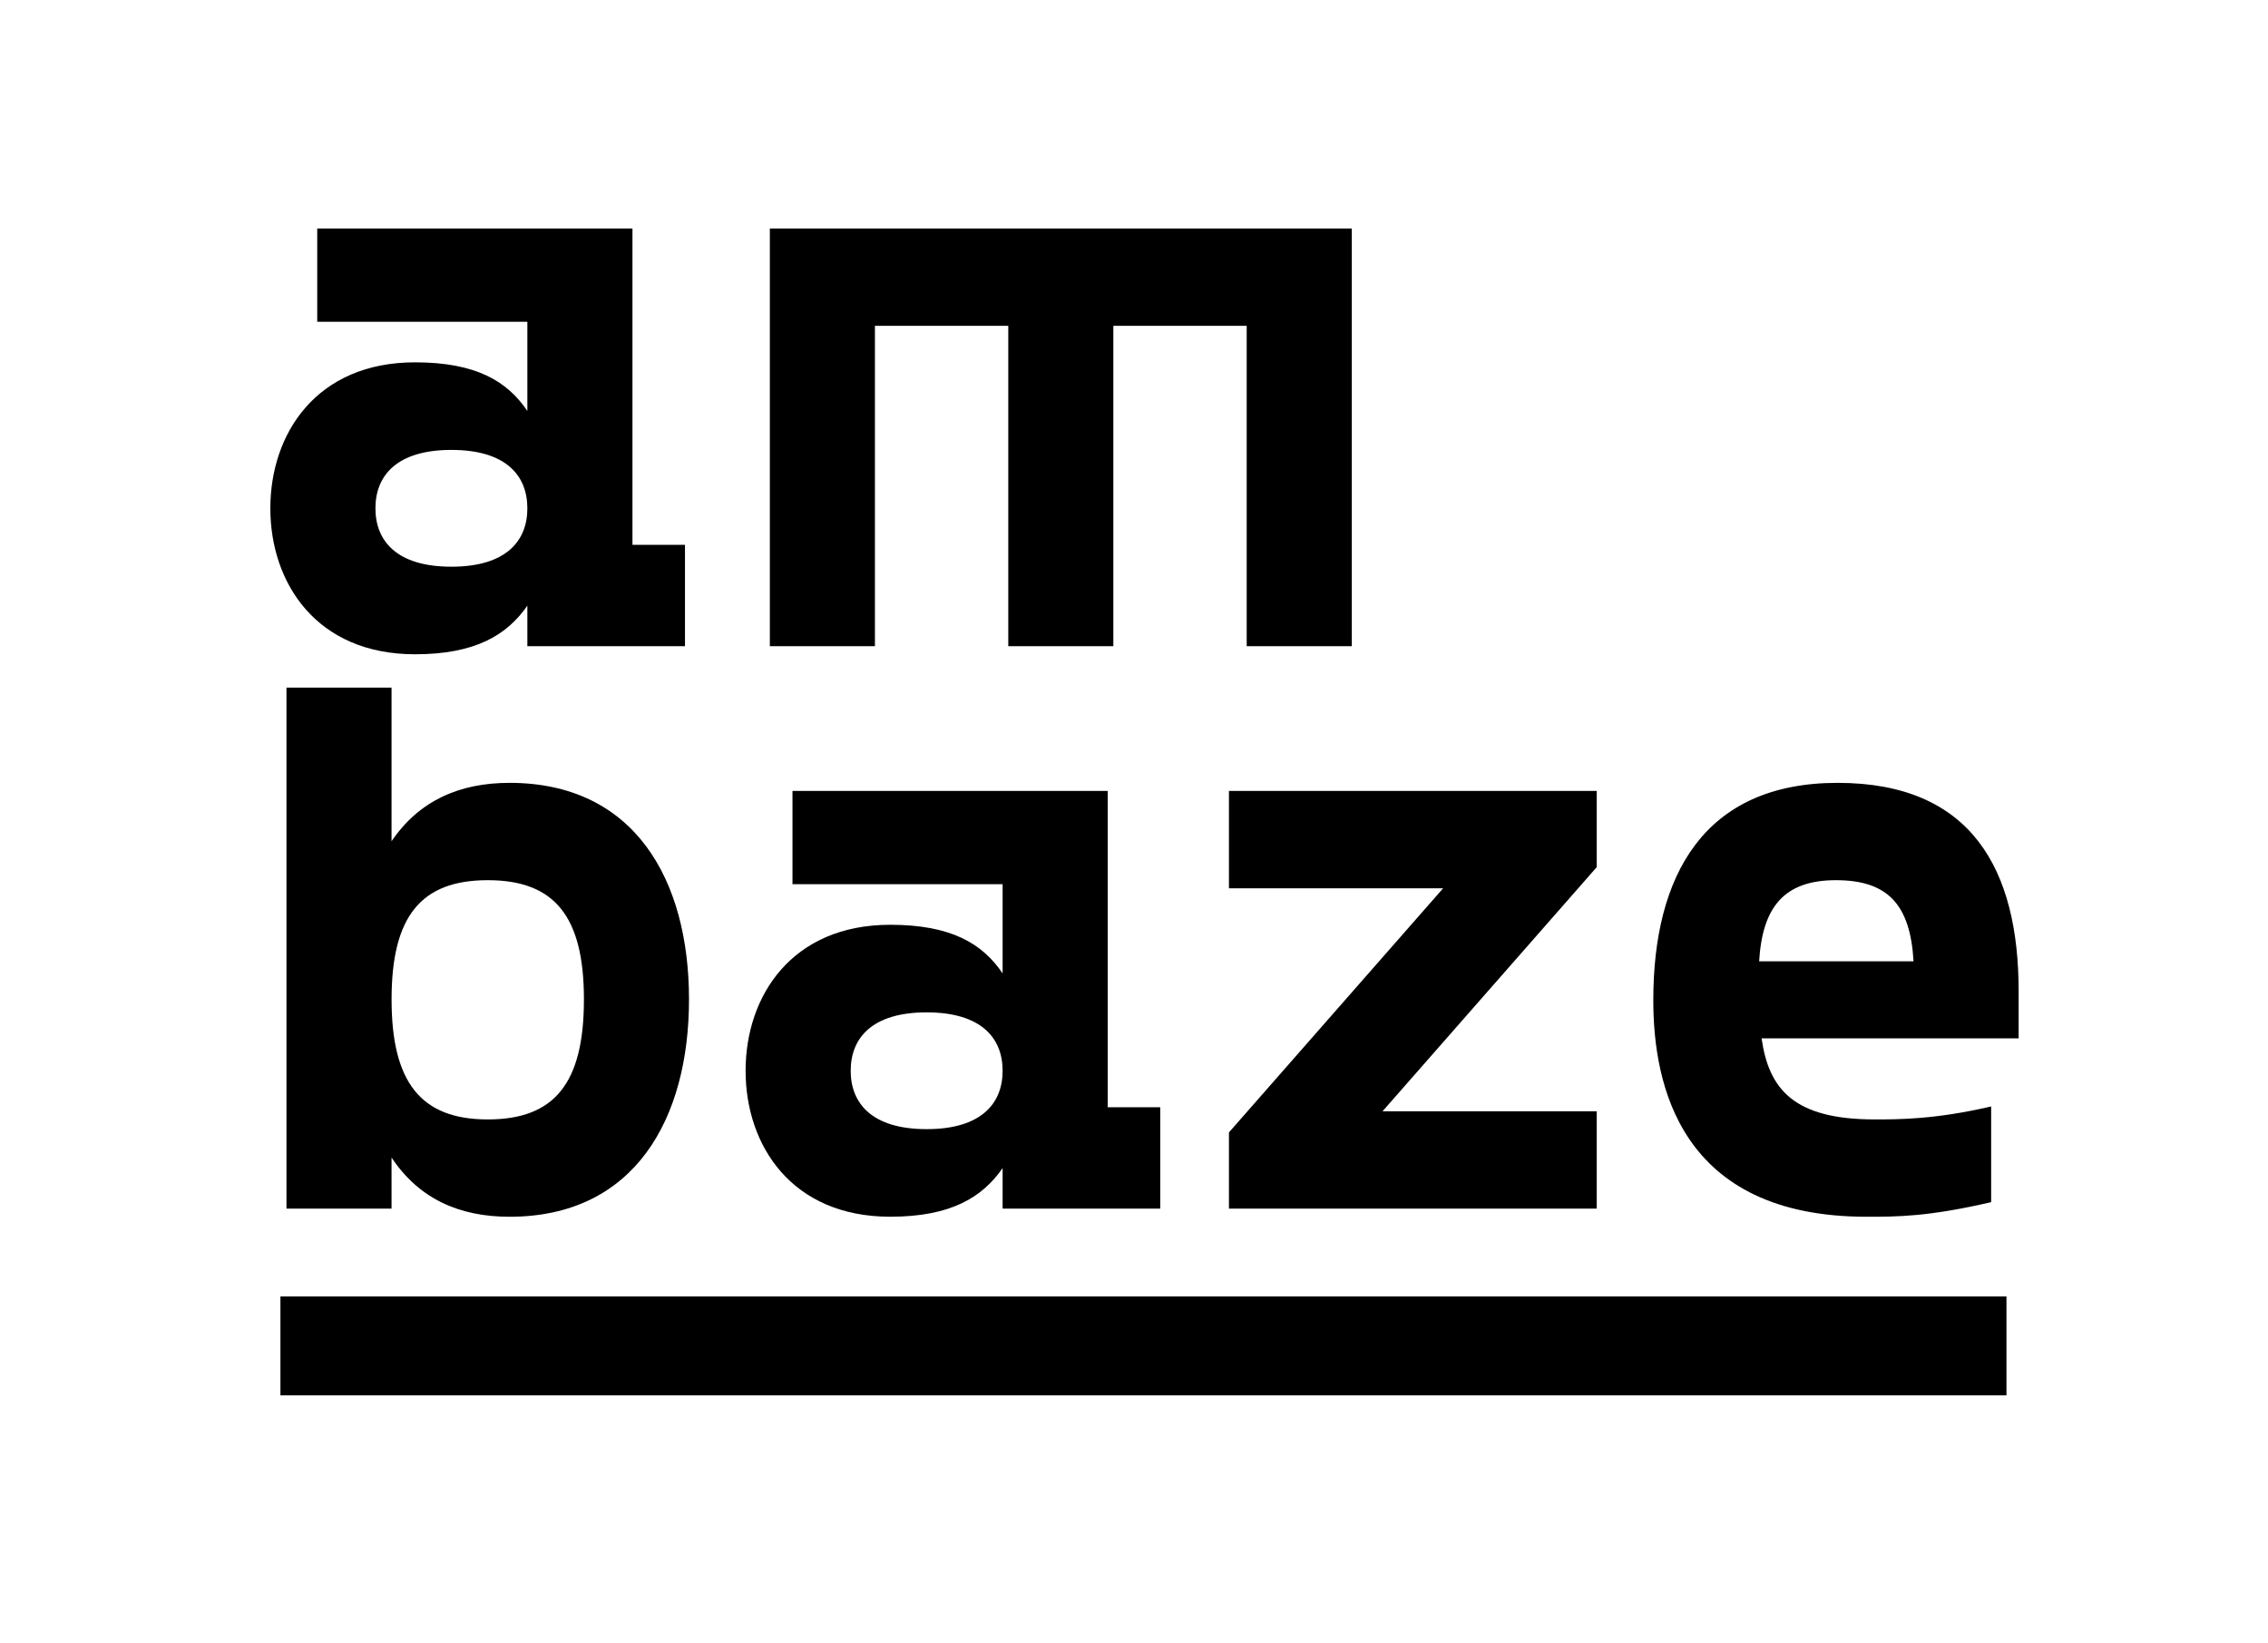
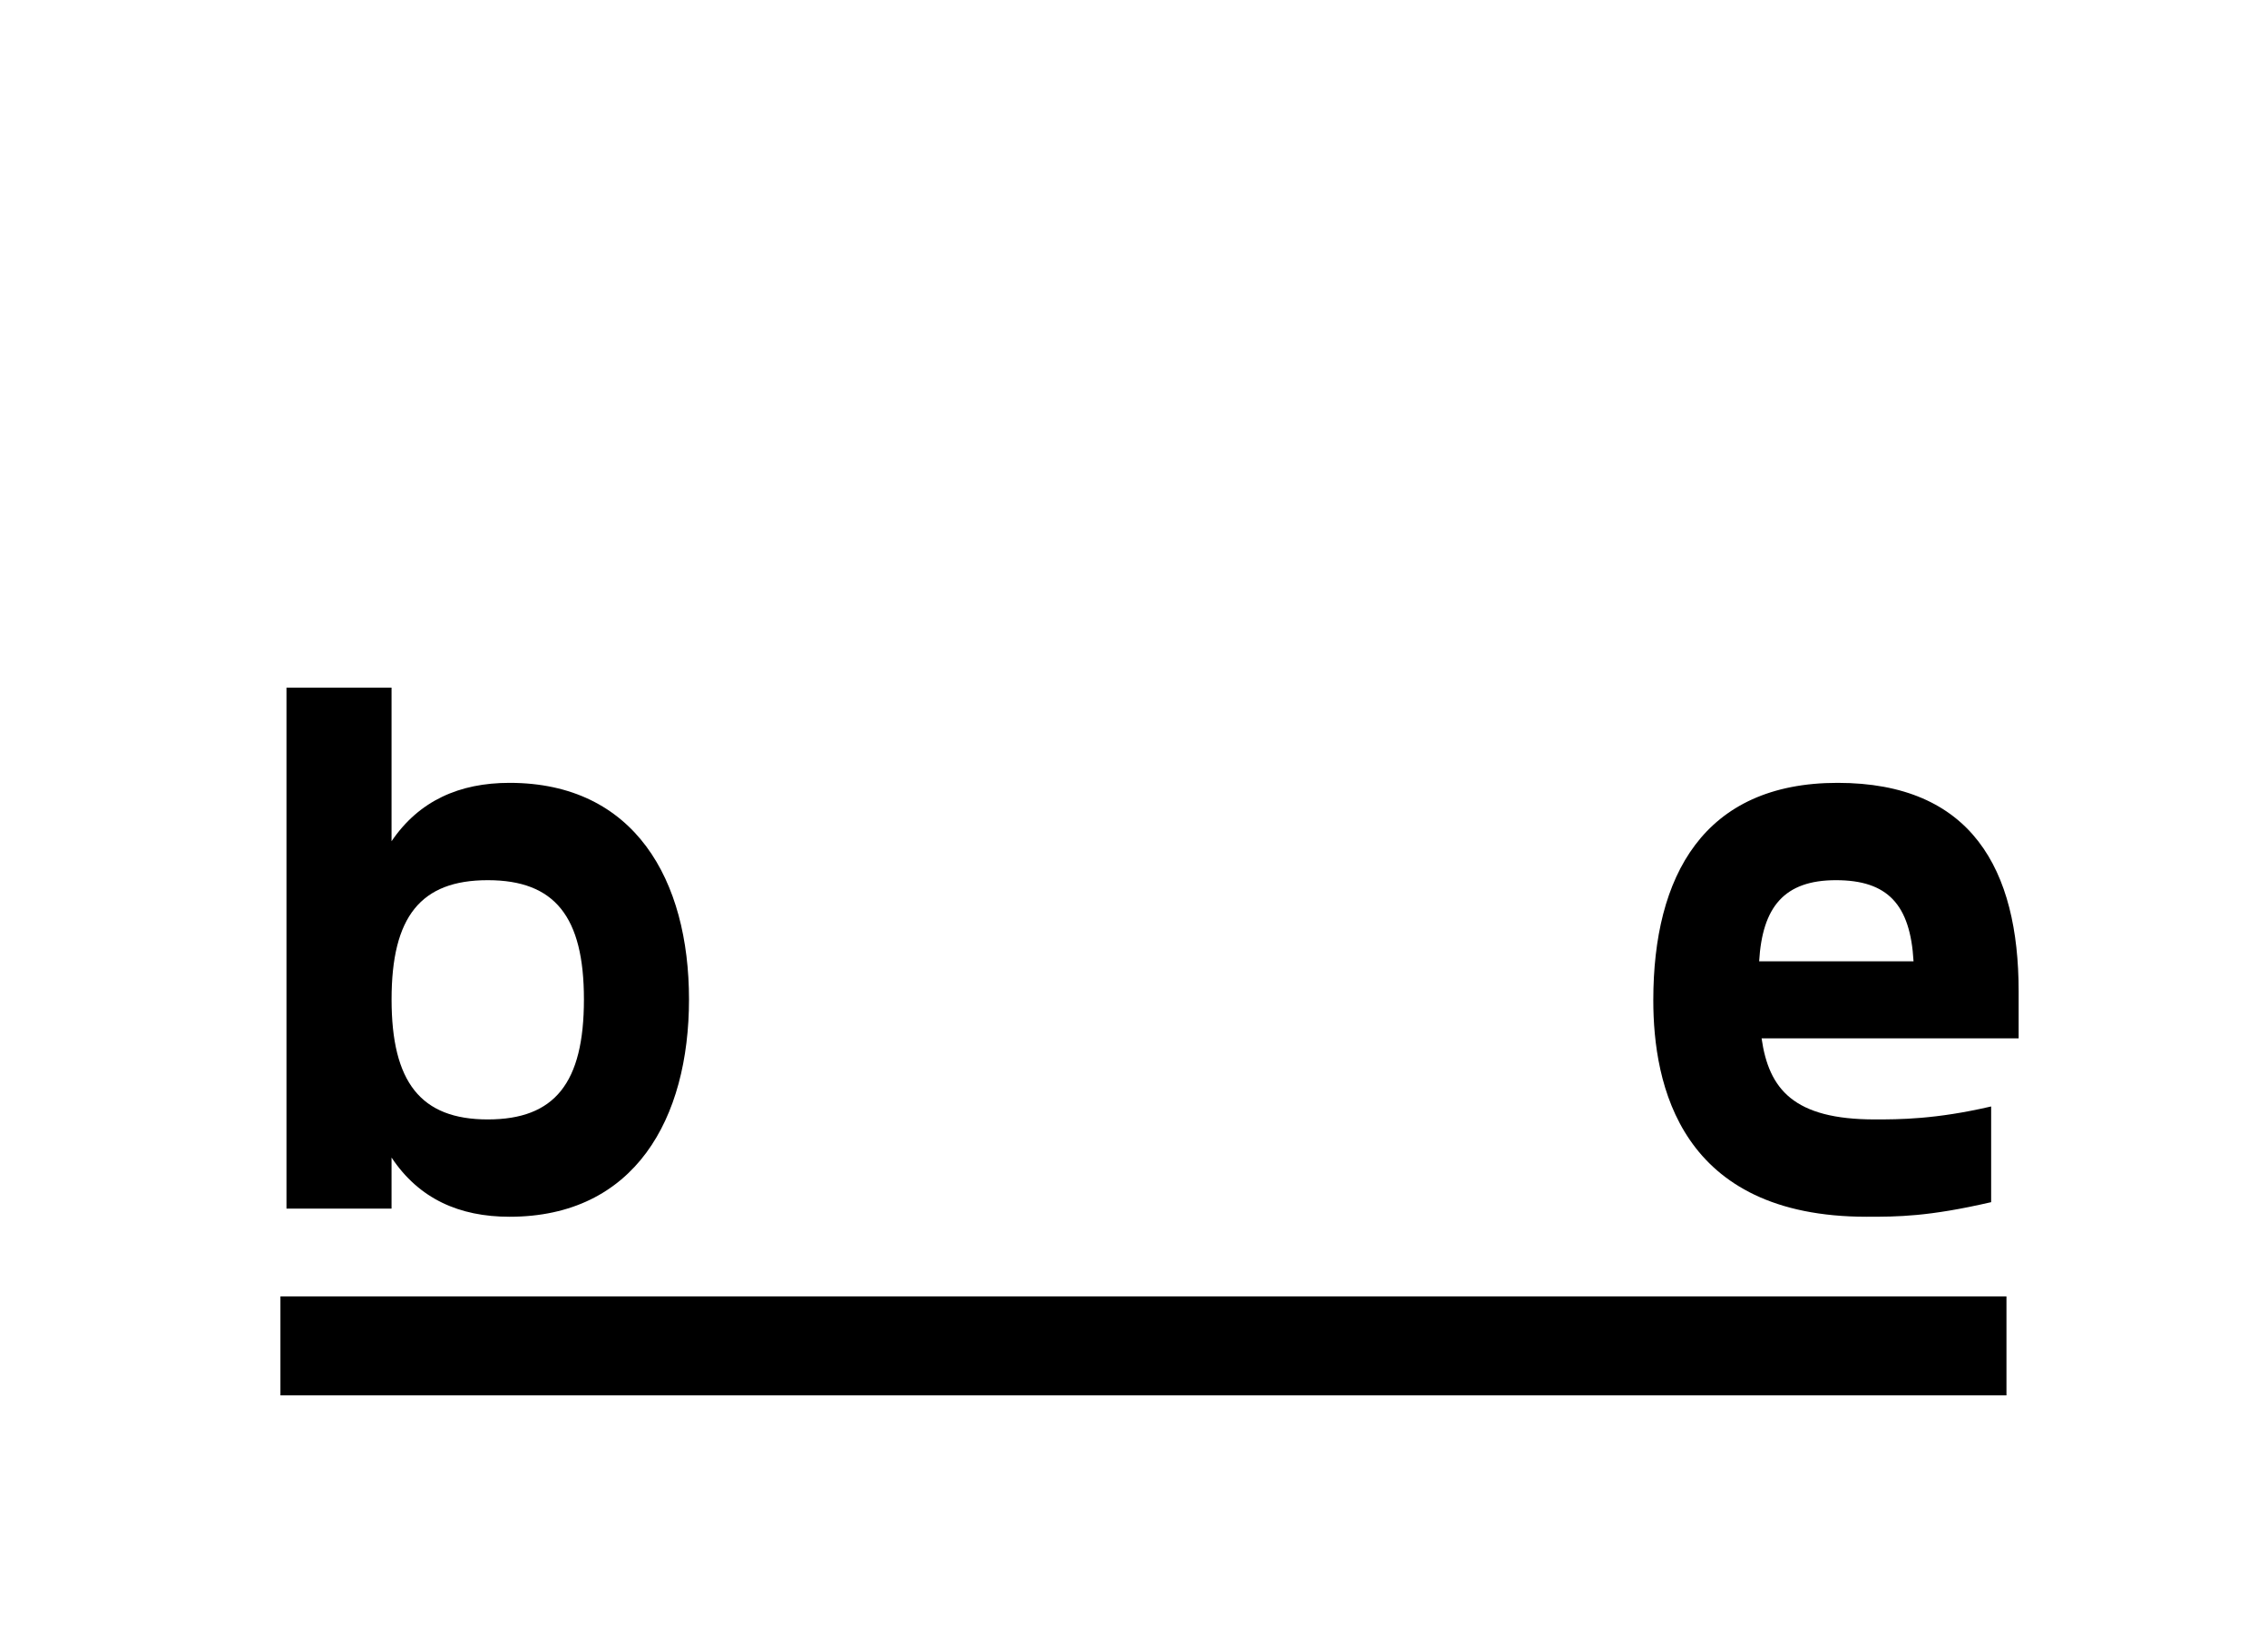
<svg xmlns="http://www.w3.org/2000/svg" id="Ebene_1" data-name="Ebene 1" viewBox="0 0 773 560">
  <defs>
    <style>
      .cls-1 {
        fill: #000;
        stroke-width: 0px;
      }
    </style>
  </defs>
  <g>
-     <path class="cls-1" d="M233.46,185.68v34.55h-53.72v-13.82c-6.89,9.95-17.63,16.58-38.29,16.58-33.61,0-49.31-24.32-49.31-49.75s15.7-49.75,49.31-49.75c20.66,0,31.4,6.36,38.29,16.58v-30.4h-71.62v-31.79h107.44v107.8h17.91ZM179.74,173.24c0-11.06-7.16-19.9-25.89-19.9s-25.89,8.84-25.89,19.9,7.16,19.9,25.89,19.9,25.89-8.84,25.89-19.9Z" />
-     <path class="cls-1" d="M460.72,220.23h-35.81v-109.18h-45.45v109.18h-35.81v-109.18h-45.45v109.18h-35.81V77.88h198.34v142.35Z" />
    <path class="cls-1" d="M234.83,340.61c0,40.63-18.46,74.08-61.16,74.08-17.08,0-30.85-6.08-40.22-20.18v17.41h-35.81v-177.56h35.81v52.35c9.37-13.82,23.14-19.9,40.22-19.9,42.7,0,61.16,33.17,61.16,73.8ZM199.02,340.61c0-28.19-9.92-40.63-32.78-40.63s-32.78,12.44-32.78,40.63,9.92,40.91,32.78,40.91,32.78-12.44,32.78-40.91Z" />
-     <path class="cls-1" d="M395.44,377.37v34.55h-53.72v-13.82c-6.89,9.95-17.63,16.58-38.29,16.58-33.61,0-49.31-24.32-49.31-49.75s15.7-49.75,49.31-49.75c20.66,0,31.4,6.36,38.29,16.58v-30.41h-71.62v-31.79h107.44v107.8h17.91ZM341.72,364.93c0-11.06-7.16-19.9-25.89-19.9s-25.89,8.84-25.89,19.9,7.16,19.9,25.89,19.9,25.89-8.84,25.89-19.9Z" />
-     <path class="cls-1" d="M544.2,295.55l-73,83.2h73v33.17h-125.34v-25.98l73-83.2h-73v-33.17h125.34v25.98Z" />
    <path class="cls-1" d="M688,353.88h-87.6c2.48,17.41,11.02,27.64,38.57,27.64,8.27,0,20.66,0,39.67-4.42v32.62c-21.49,4.97-31.96,4.97-42.42,4.97-63.63,0-72.73-45.05-72.73-73.8,0-42.29,17.08-74.08,62.81-74.08s61.71,29.58,61.71,71.04v16.03ZM599.57,327.62h52.62c-1.1-19.35-8.82-27.64-26.45-27.64s-25.07,9.12-26.17,27.64Z" />
  </g>
  <rect class="cls-1" x="95.58" y="441.85" width="588.28" height="33.71" />
</svg>